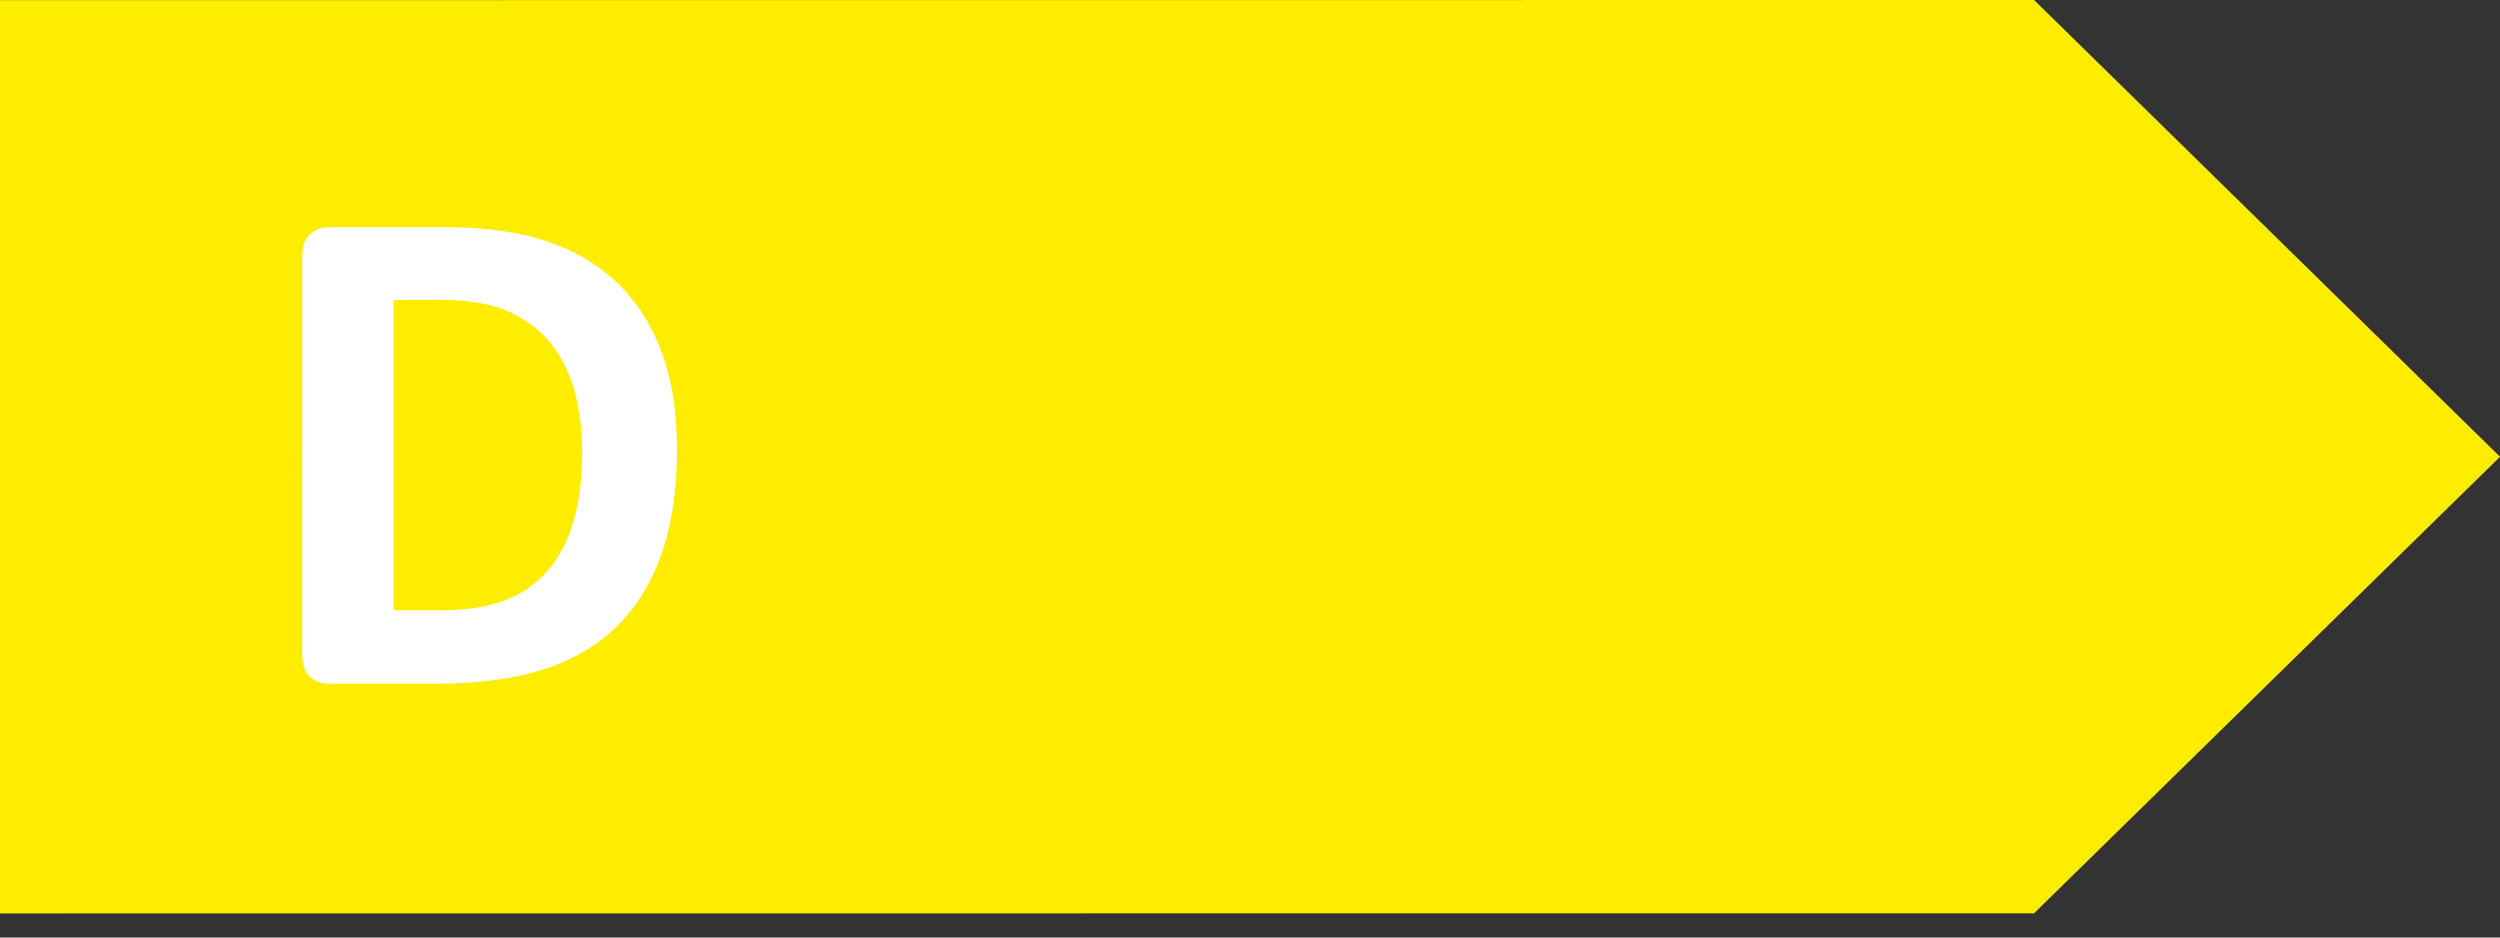
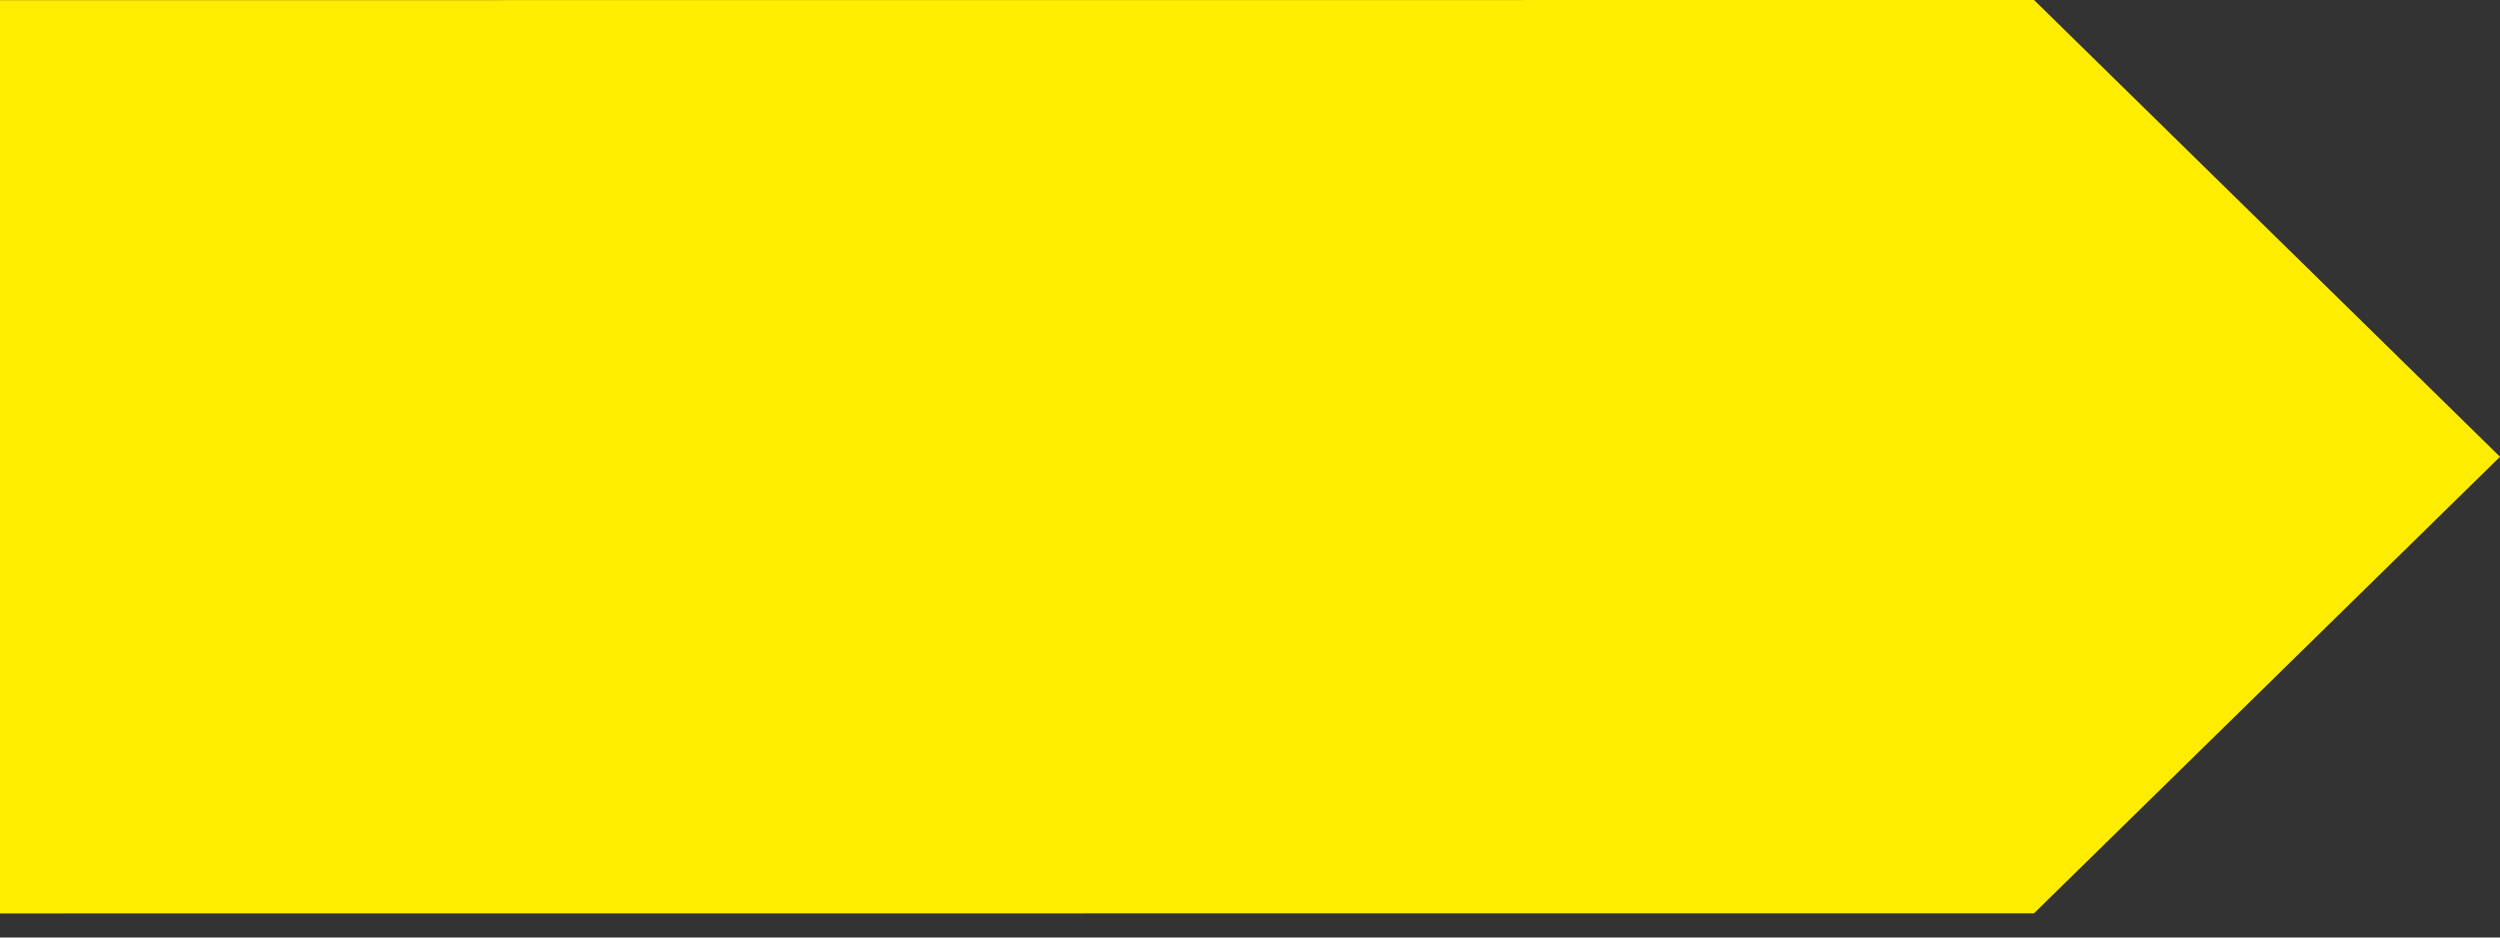
<svg xmlns="http://www.w3.org/2000/svg" width="56" height="21" fill-rule="evenodd">
  <rect width="100%" height="100%" fill="#333333" stroke="none" />
  <path fill="#ffed00" d="M0 .003v20.458l45.562-.003L56 10.232 45.562 0z" />
-   <path fill="#fff" d="M13.04 10.122a5.18 5.18 0 0 0-.168-1.35c-.112-.416-.292-.776-.54-1.084s-.564-.542-.952-.714-.896-.256-1.526-.256H8.816v6.952h1.07c.562 0 1.034-.074 1.42-.222a2.35 2.35 0 0 0 .964-.666c.258-.298.45-.668.578-1.112s.192-.958.192-1.548m2.124-.07c0 .938-.122 1.74-.364 2.406s-.59 1.208-1.042 1.63-1.004.732-1.652.928-1.418.298-2.314.298H7.38a.64.64 0 0 1-.434-.154c-.116-.102-.176-.27-.176-.502V5.746c0-.232.06-.4.176-.502a.64.64 0 0 1 .434-.154h2.592c.9 0 1.664.106 2.29.32s1.156.528 1.586.948.756.936.98 1.554.336 1.33.336 2.14" />
</svg>